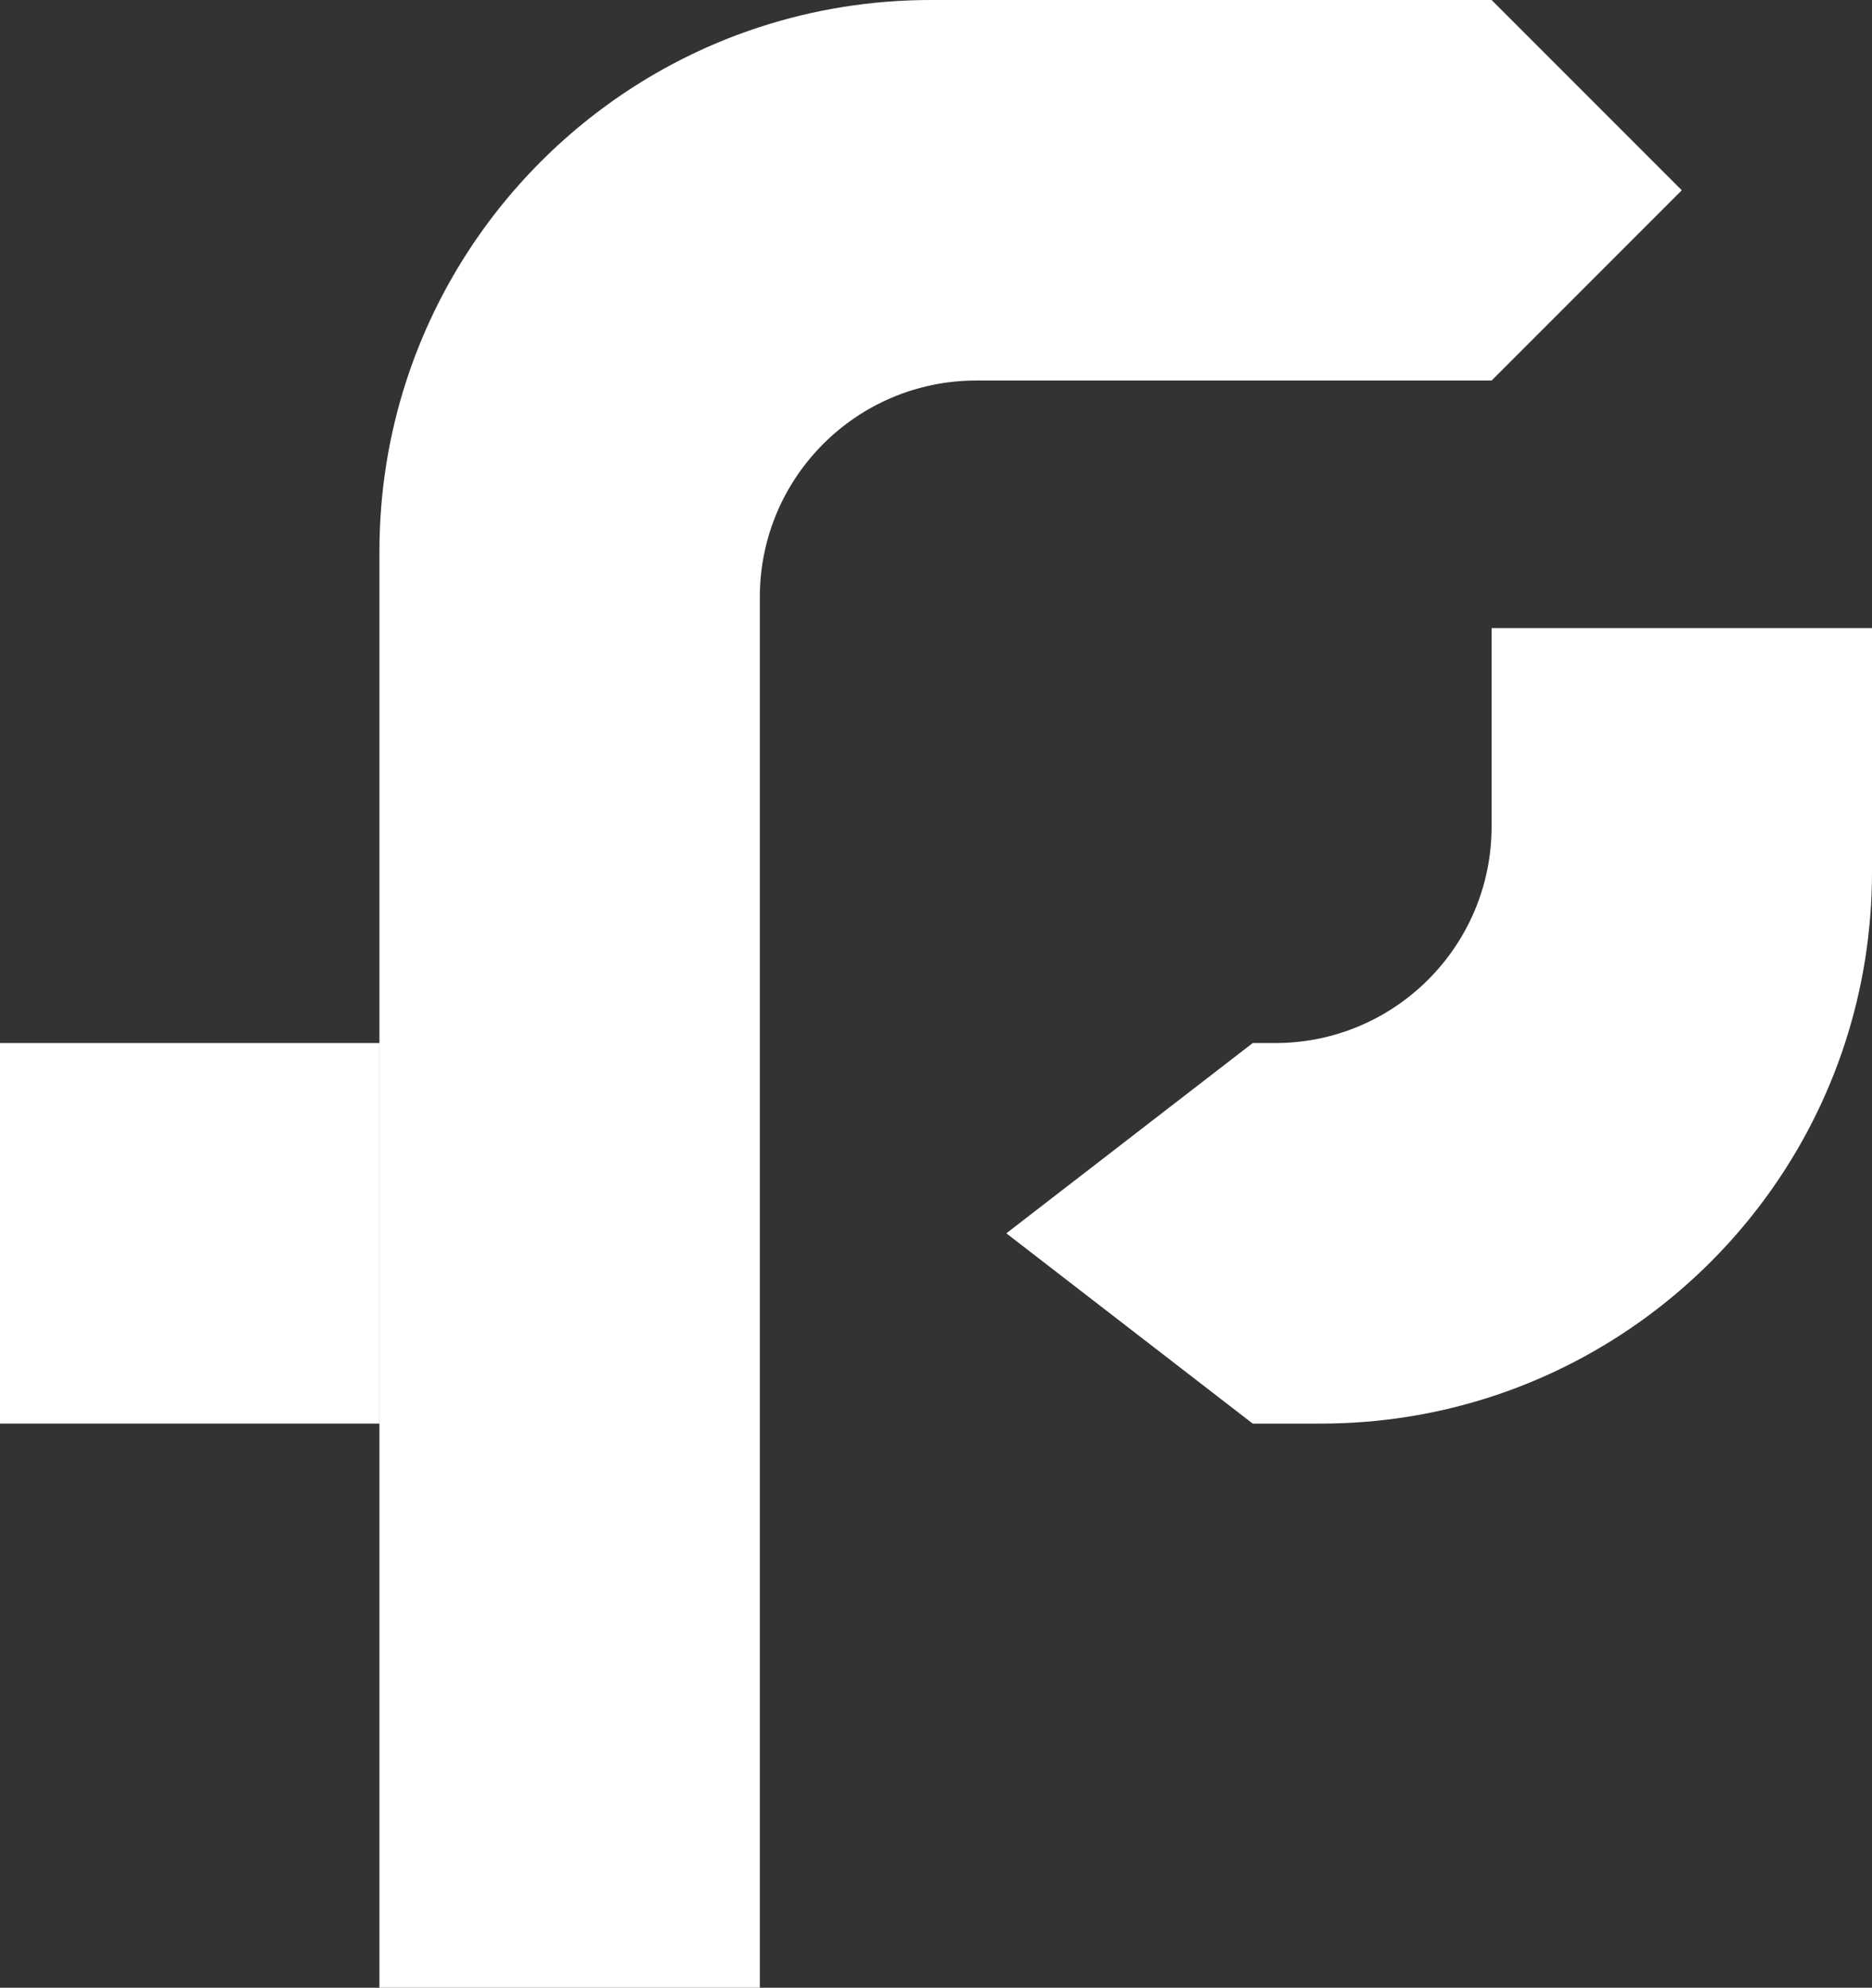
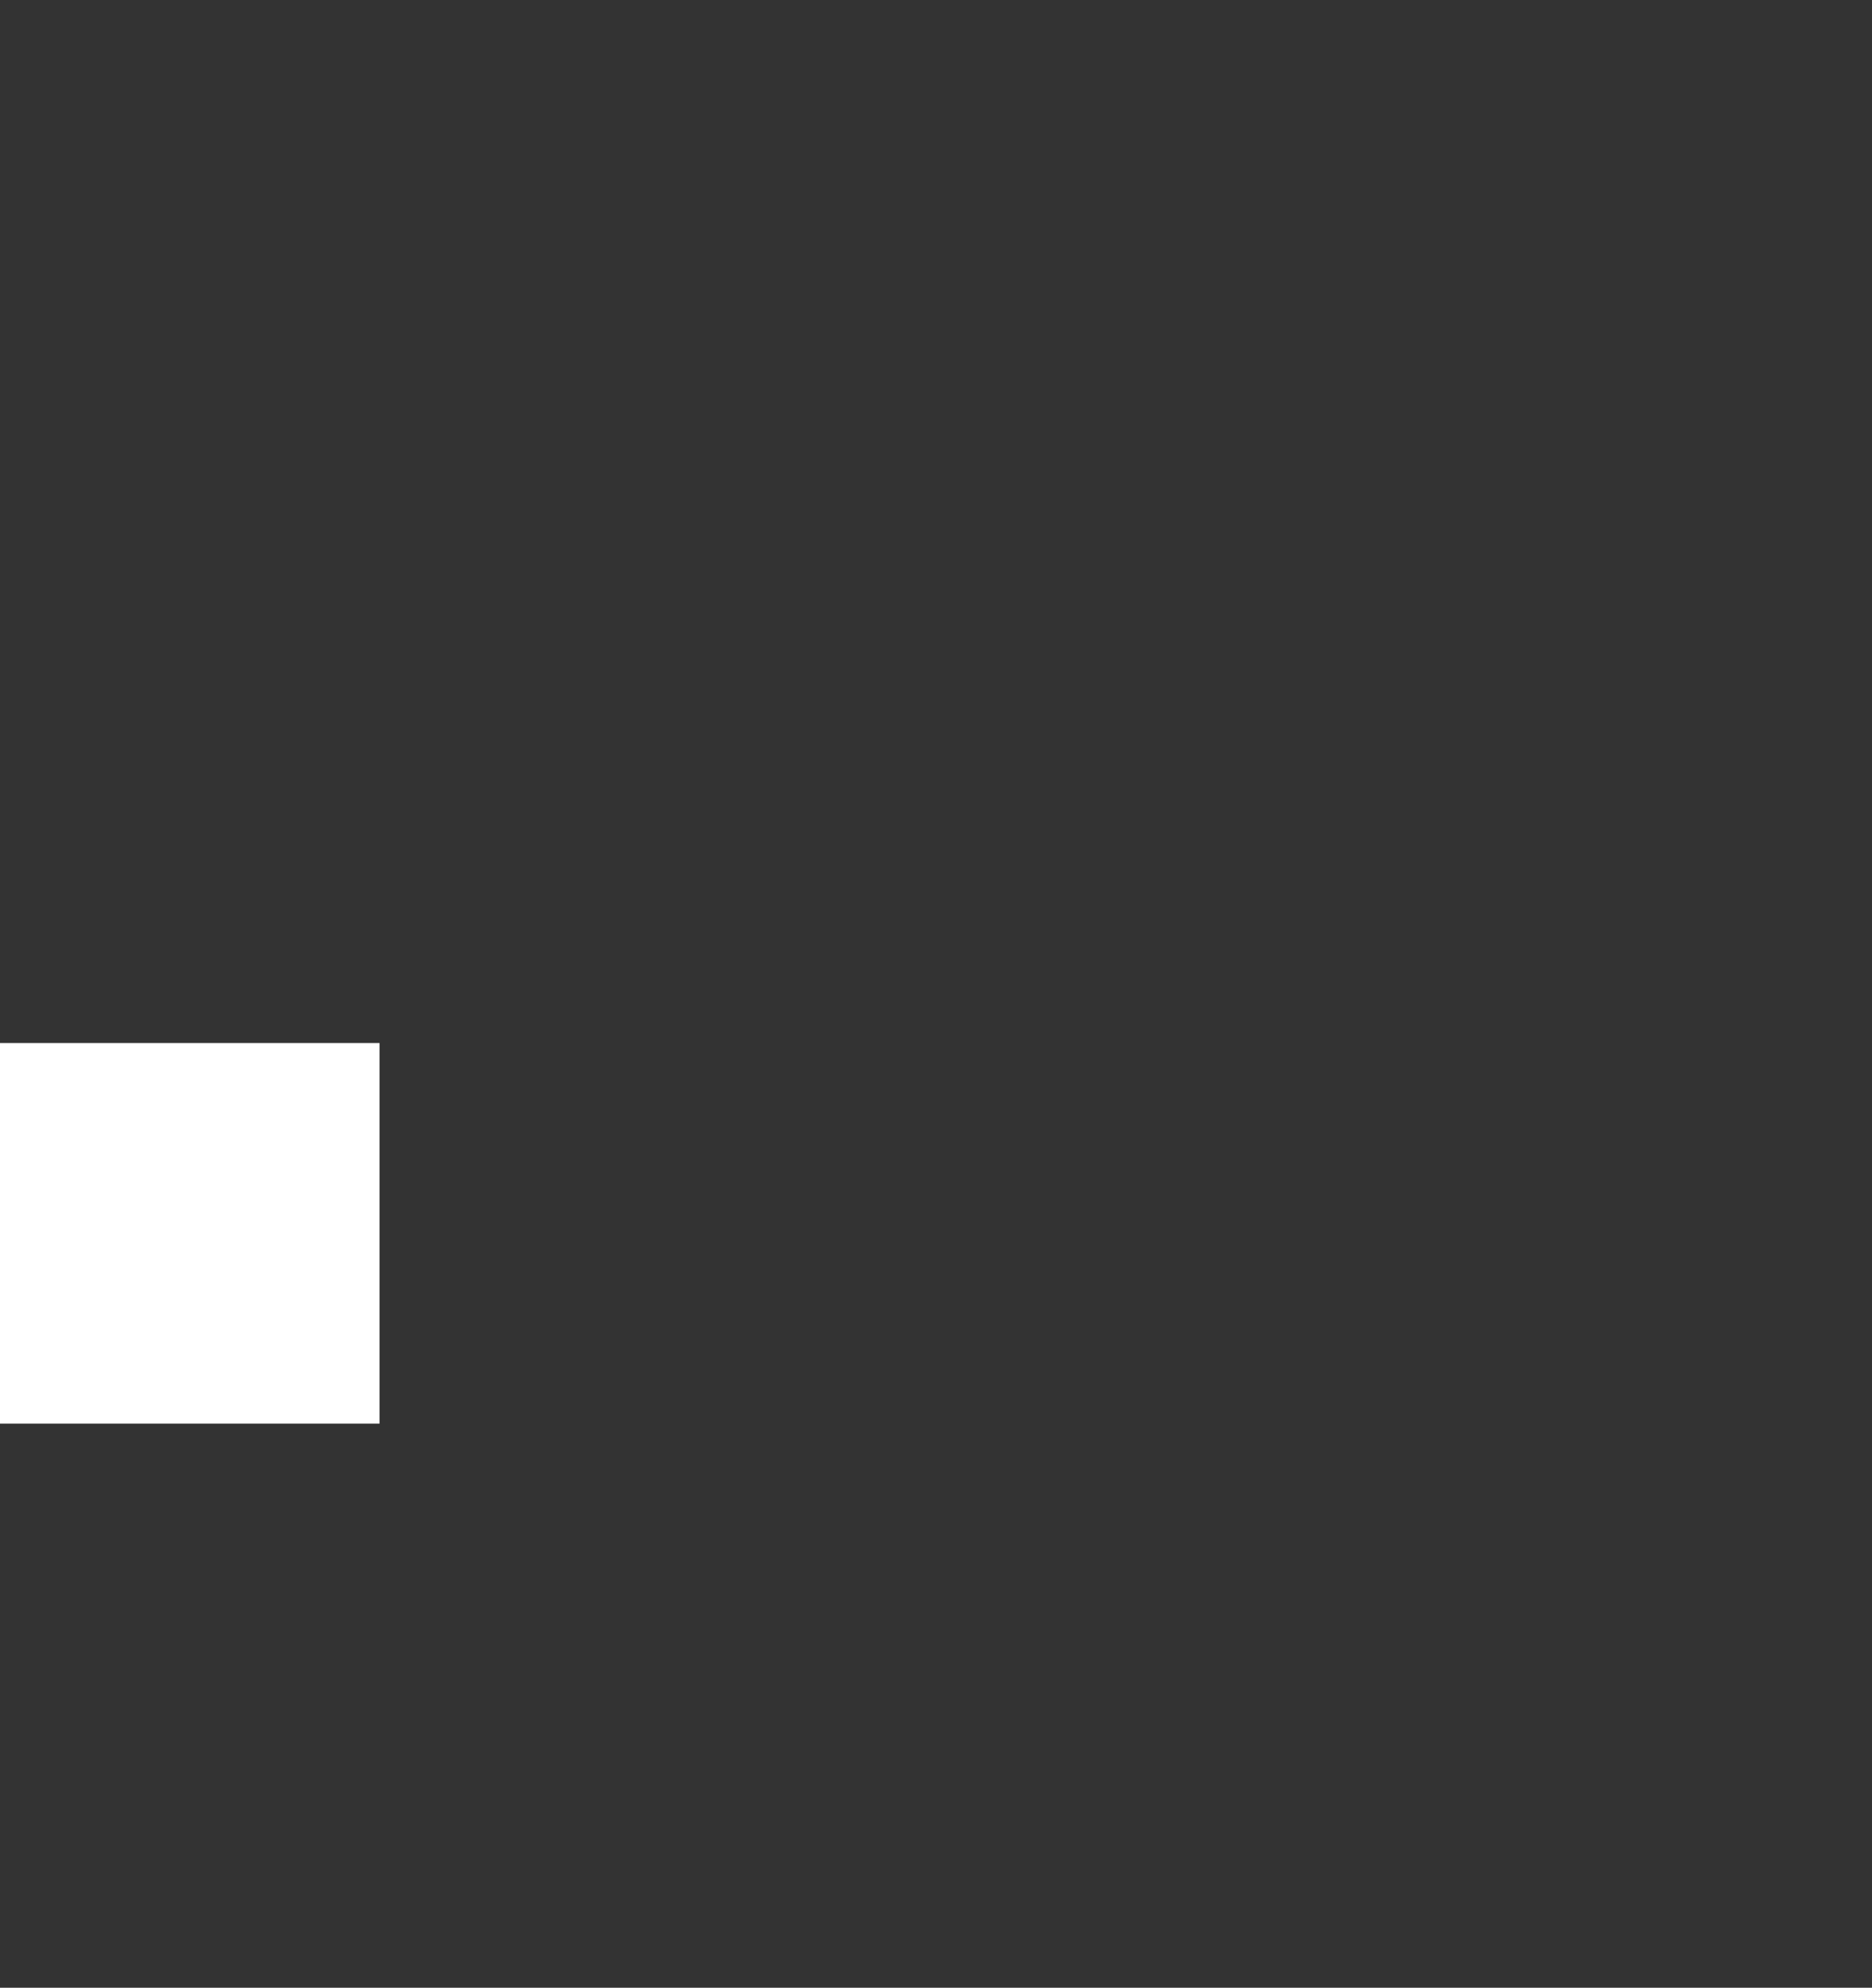
<svg xmlns="http://www.w3.org/2000/svg" id="Logo" viewBox="0 0 171.94 182.51">
  <rect x="0" y="0" width="171.94" height="182.51" fill="#333333" stroke="none" />
  <defs>
    <style>
      .cls-1 {
        fill: #fff;
      }
    </style>
  </defs>
-   <path class="cls-1" d="M137,0l17.47,17.47-17.47,17.47h-47.33c-10.98,0-19.88,8.9-19.88,19.88v127.69h-34.94V50.63c0-5.48.87-10.75,2.48-15.69,5-15.34,17.12-27.47,32.46-32.46C74.74.87,80.01,0,85.49,0h51.51Z" />
  <rect class="cls-1" y="95.77" width="34.86" height="34.94" />
-   <path class="cls-1" d="M137,75.89c0,10.98-8.9,19.88-19.88,19.88h-2.06l-22.63,17.47,22.63,17.47h6.25c5.48,0,10.75-.87,15.69-2.48,15.34-5,27.47-17.12,32.46-32.46,1.61-4.94,2.48-10.22,2.48-15.69v-22.41h-34.94v18.22Z" />
</svg>